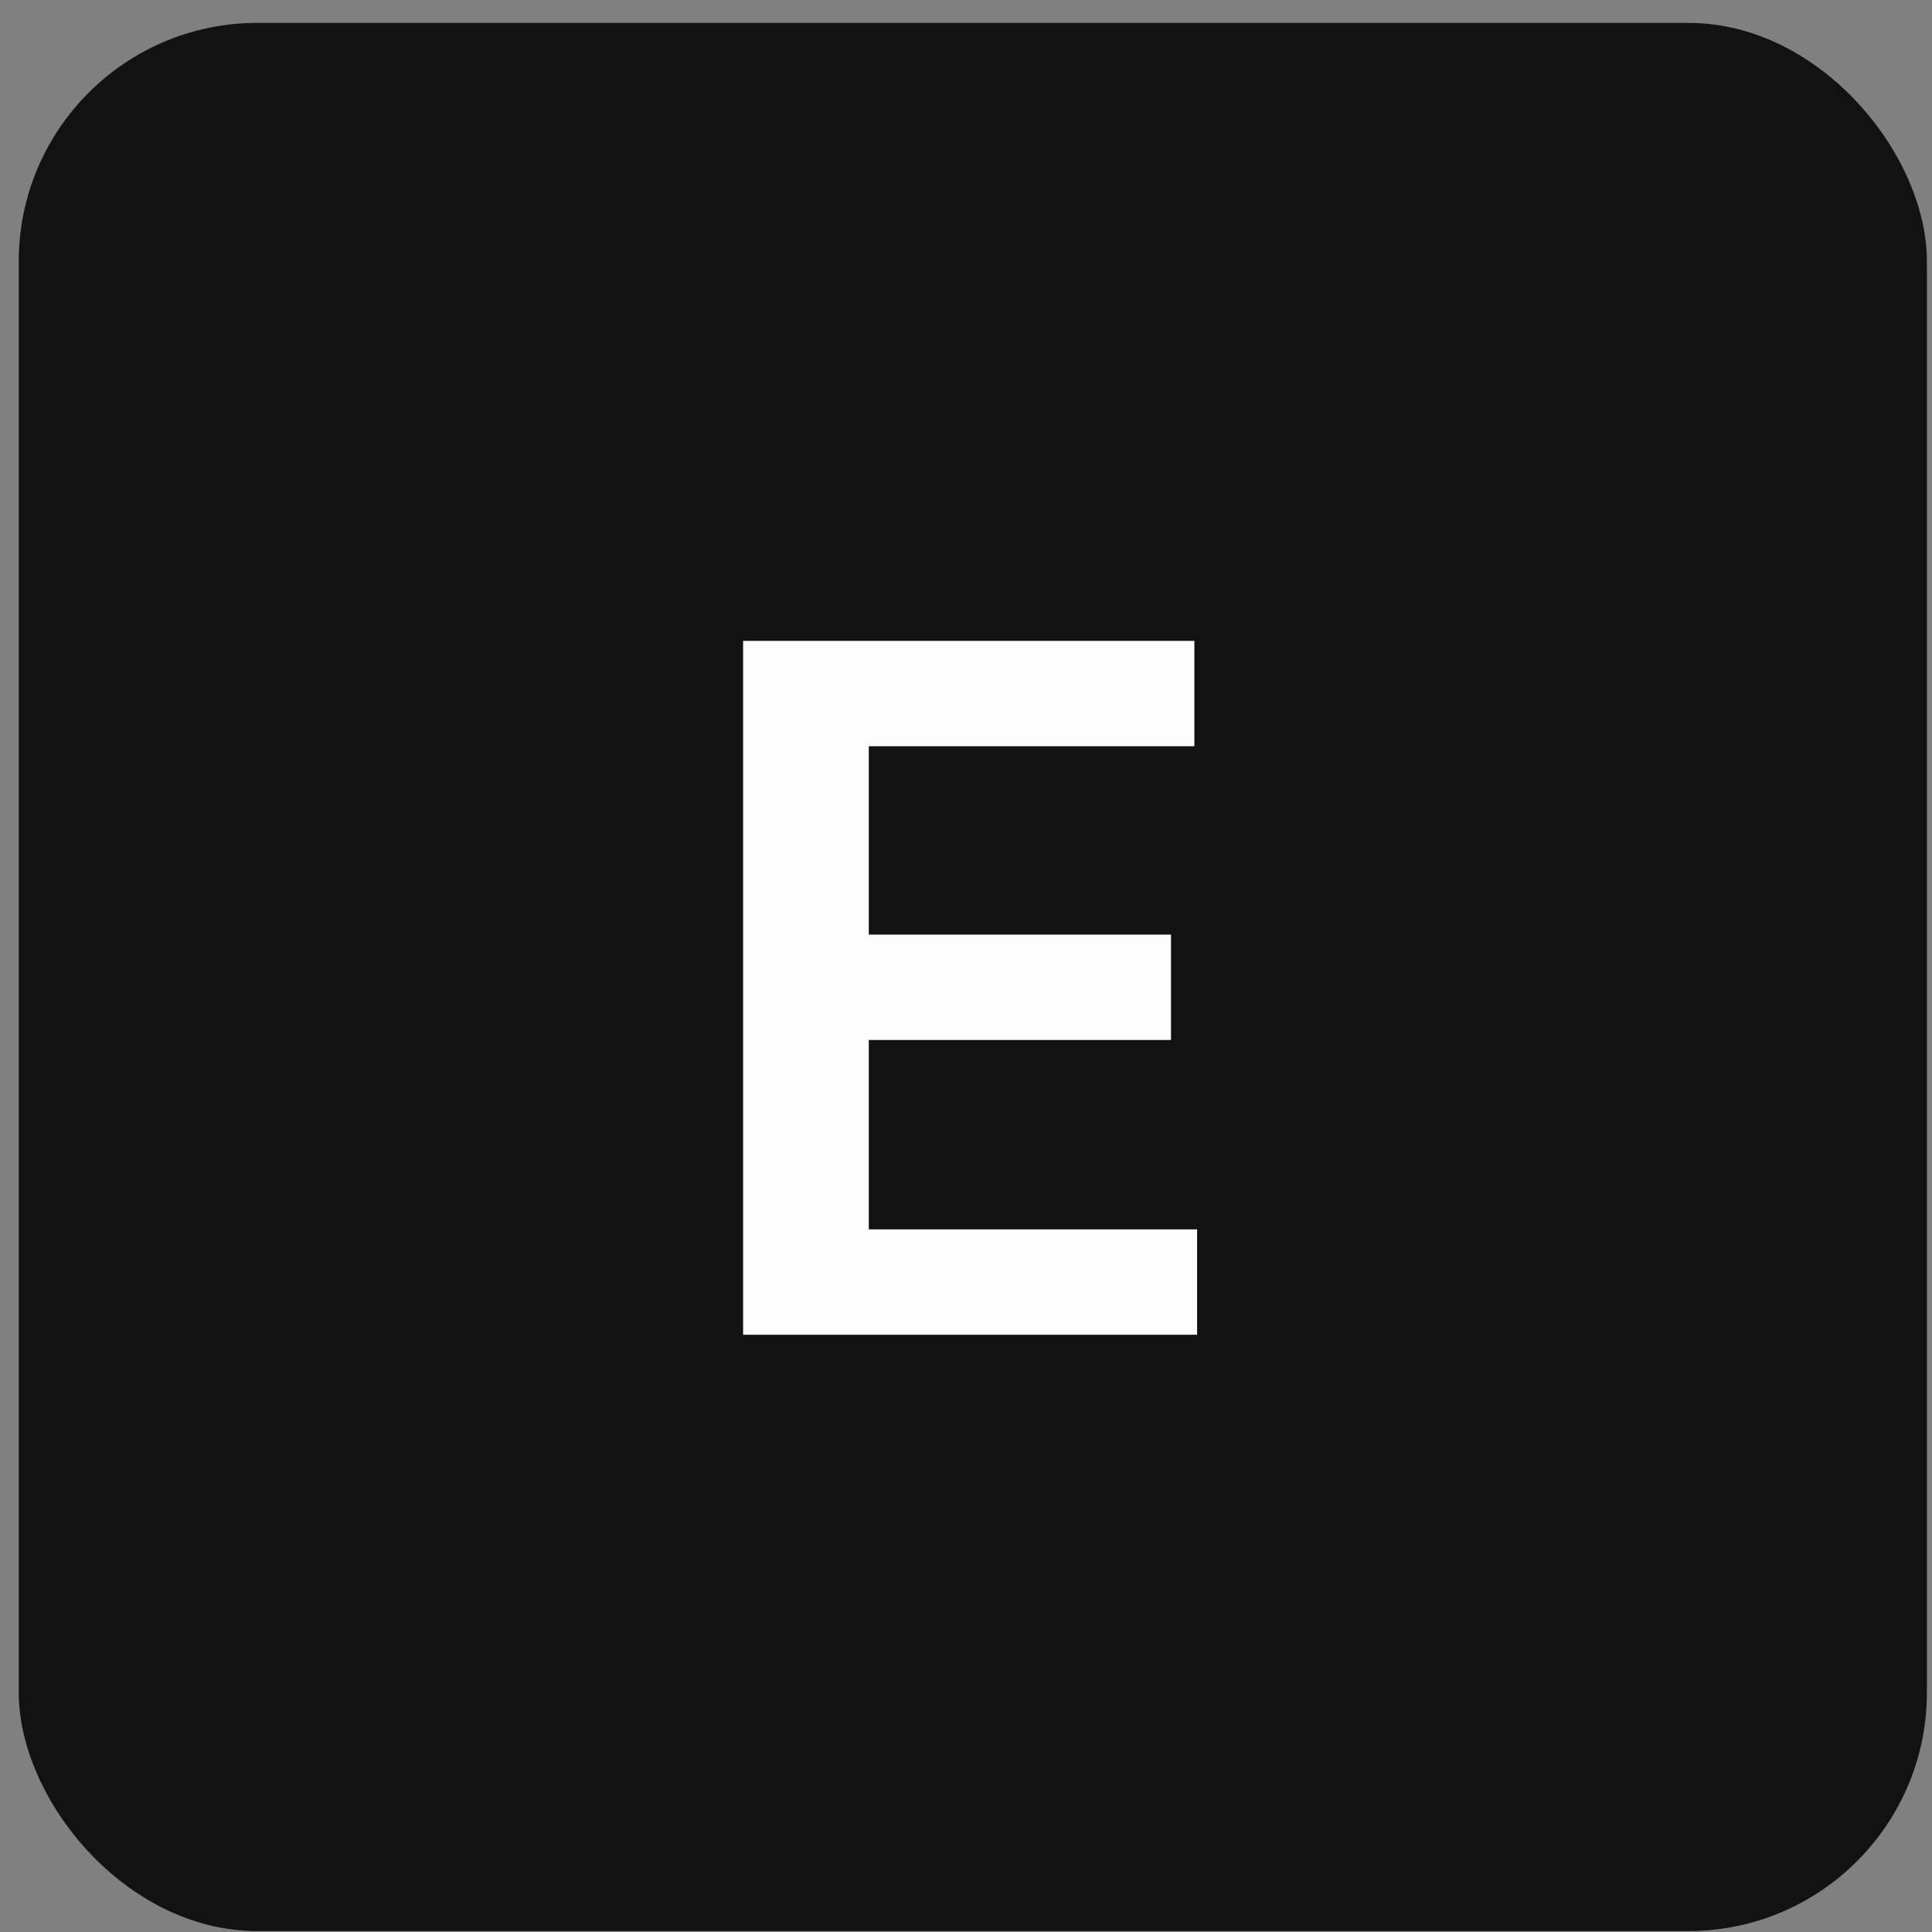
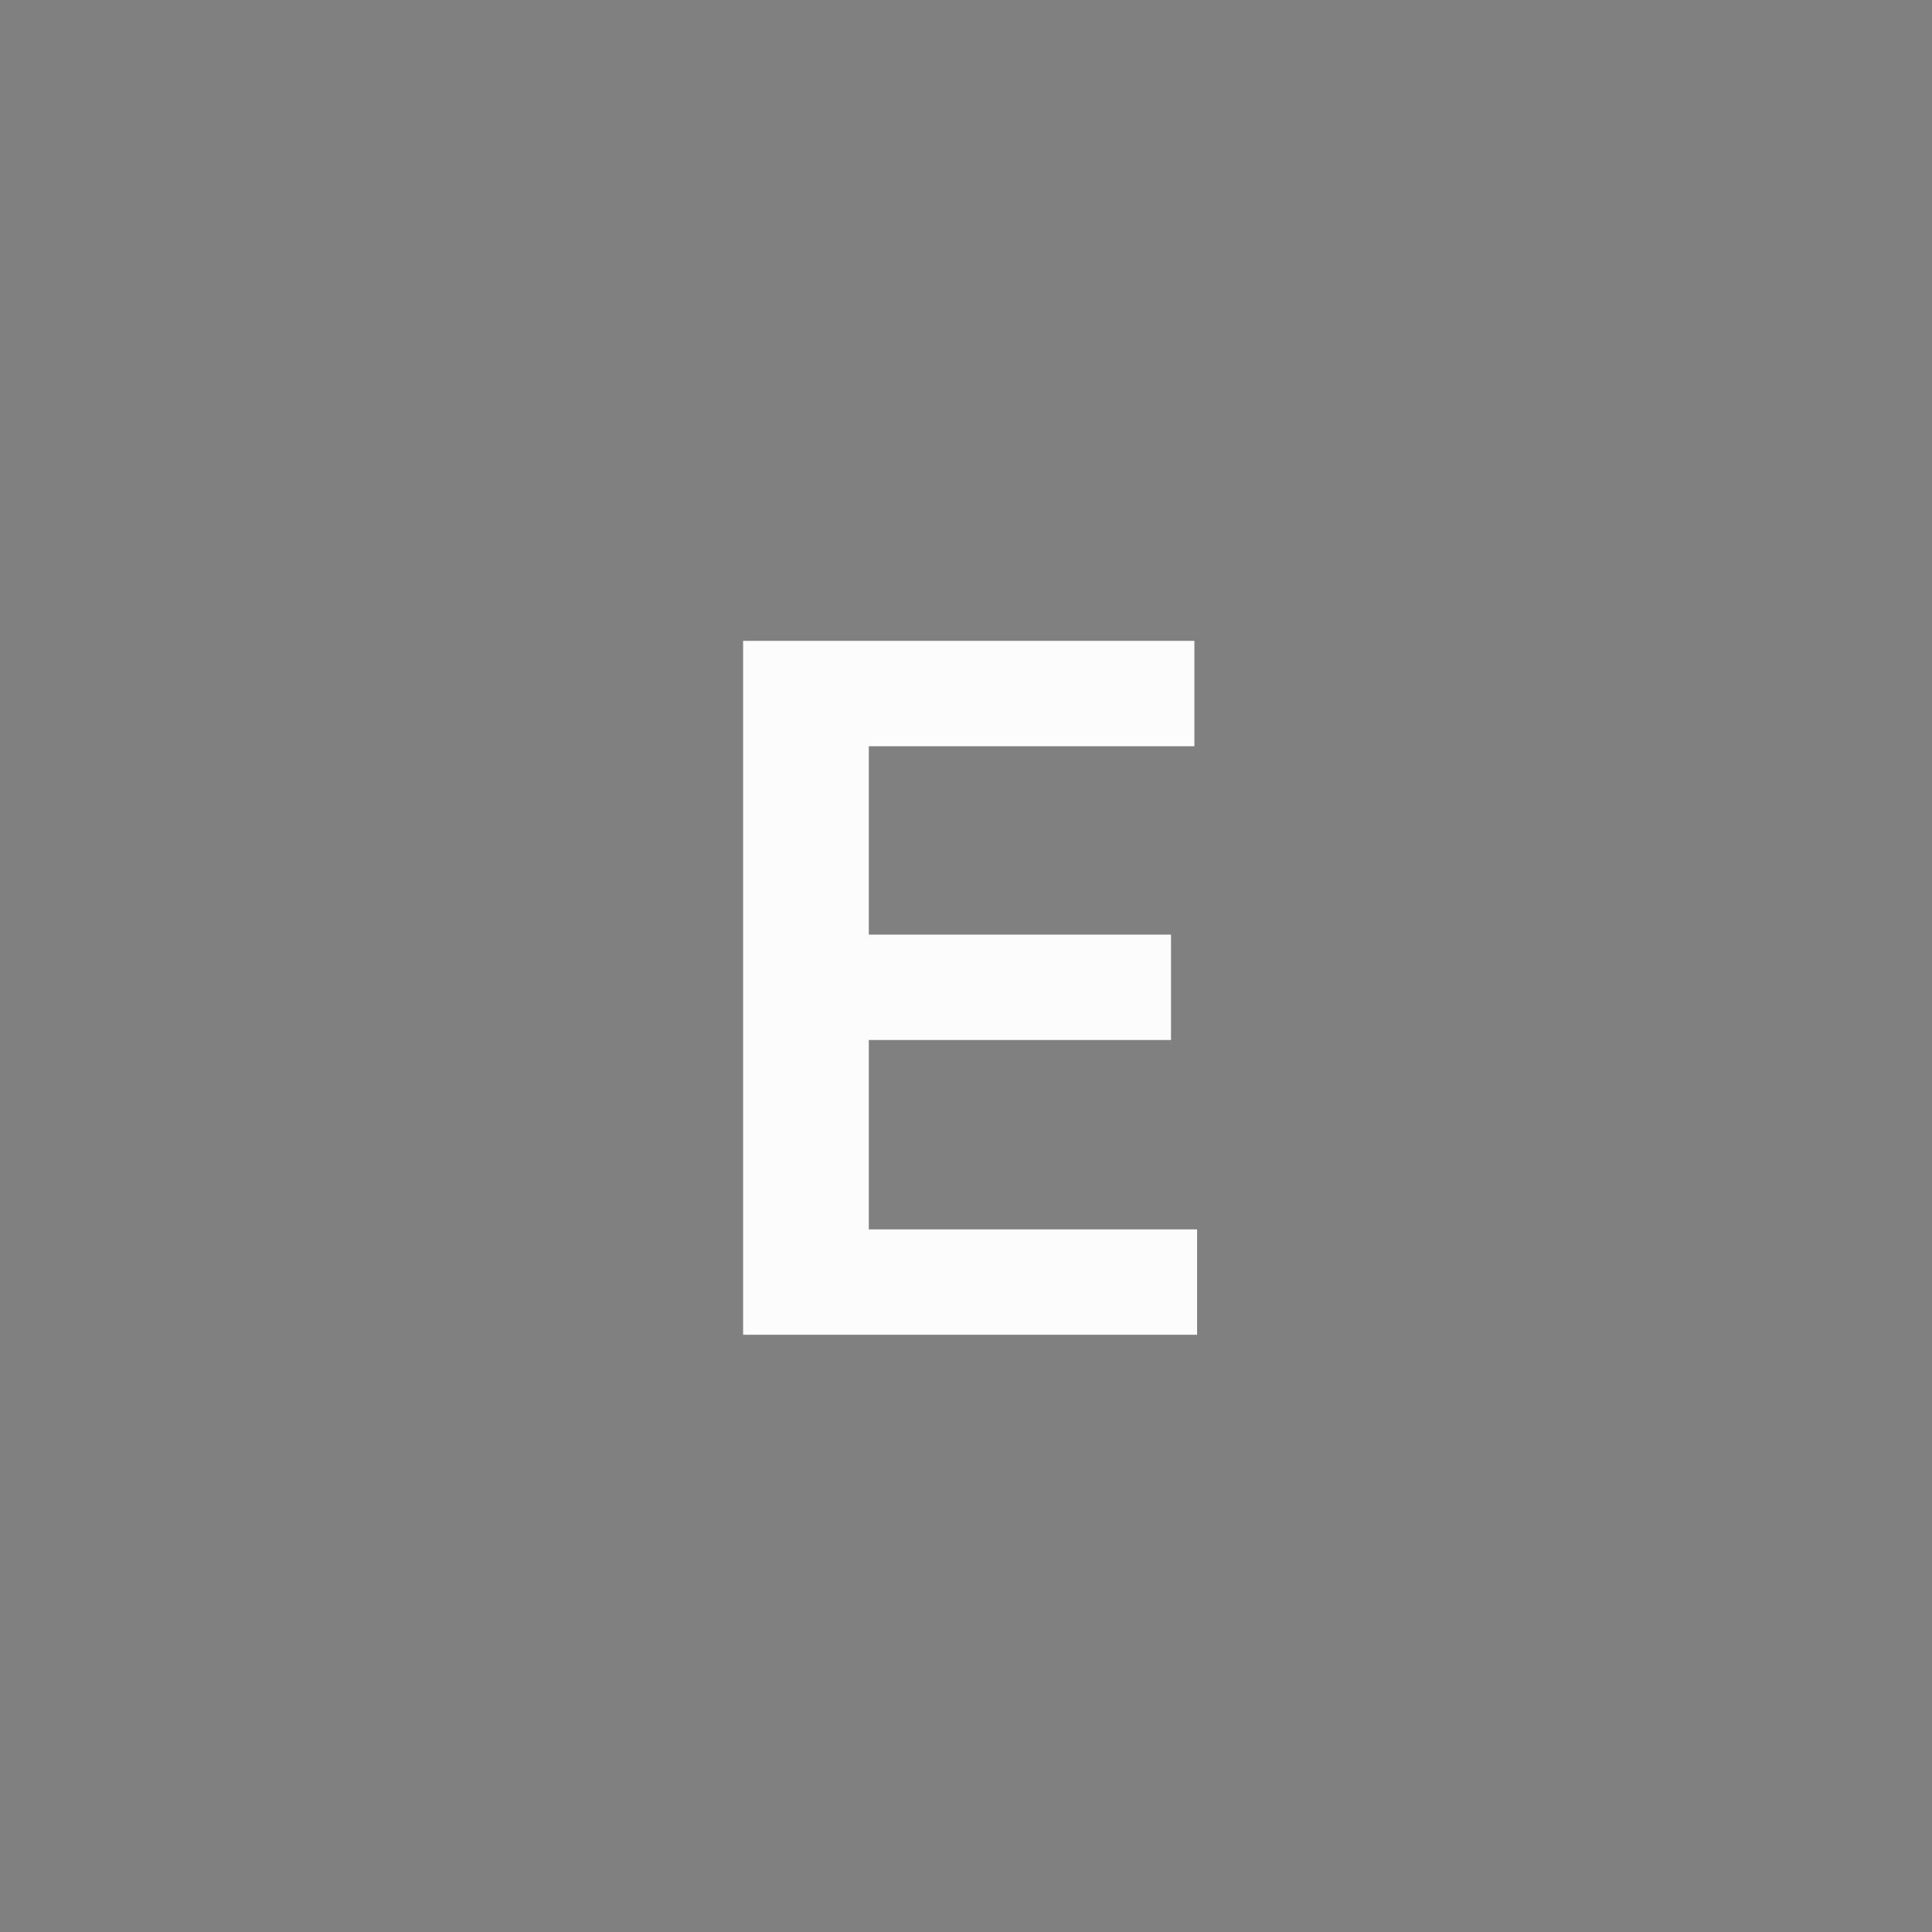
<svg xmlns="http://www.w3.org/2000/svg" width="81" height="81" viewBox="0 0 81 81" fill="none">
  <rect x="0" y="0" width="81" height="81" style="fill:#808080;stroke:none;opacity:1;fill-opacity:1" />
-   <rect x="0.786" y="0.96" width="80" height="80" rx="10" fill="#121212" />
  <path d="M31.155 55.96V26.869H50.075V31.286H36.425V39.184H49.095V43.602H36.425V51.542H50.189V55.96H31.155Z" fill="#FCFCFC" />
  <style>
    rect {
      fill: #121212;
    }
    path {
      fill: #FCFCFC;
    }
    @media (prefers-color-scheme: dark) {
      rect {
        fill: #FCFCFC;
      }
      path {
        fill: #121212;
      }
    }
  </style>
</svg>